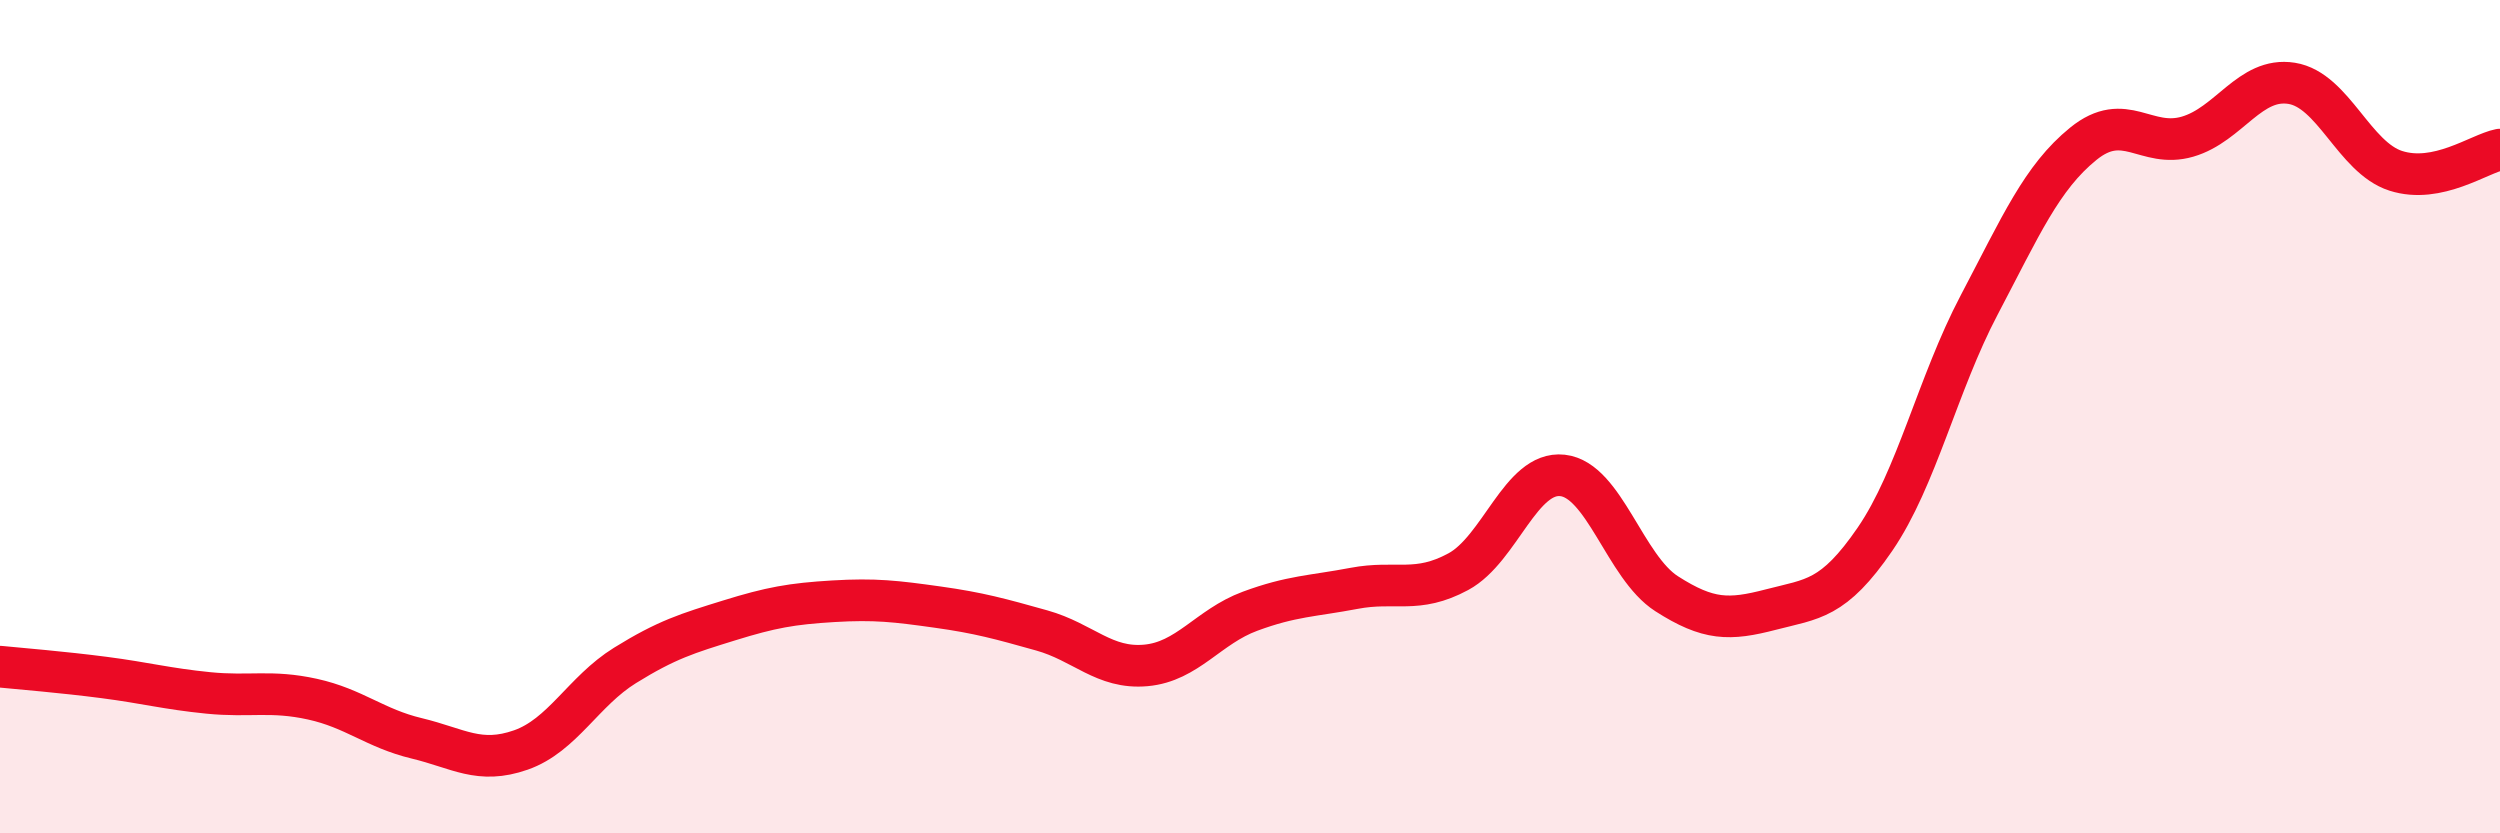
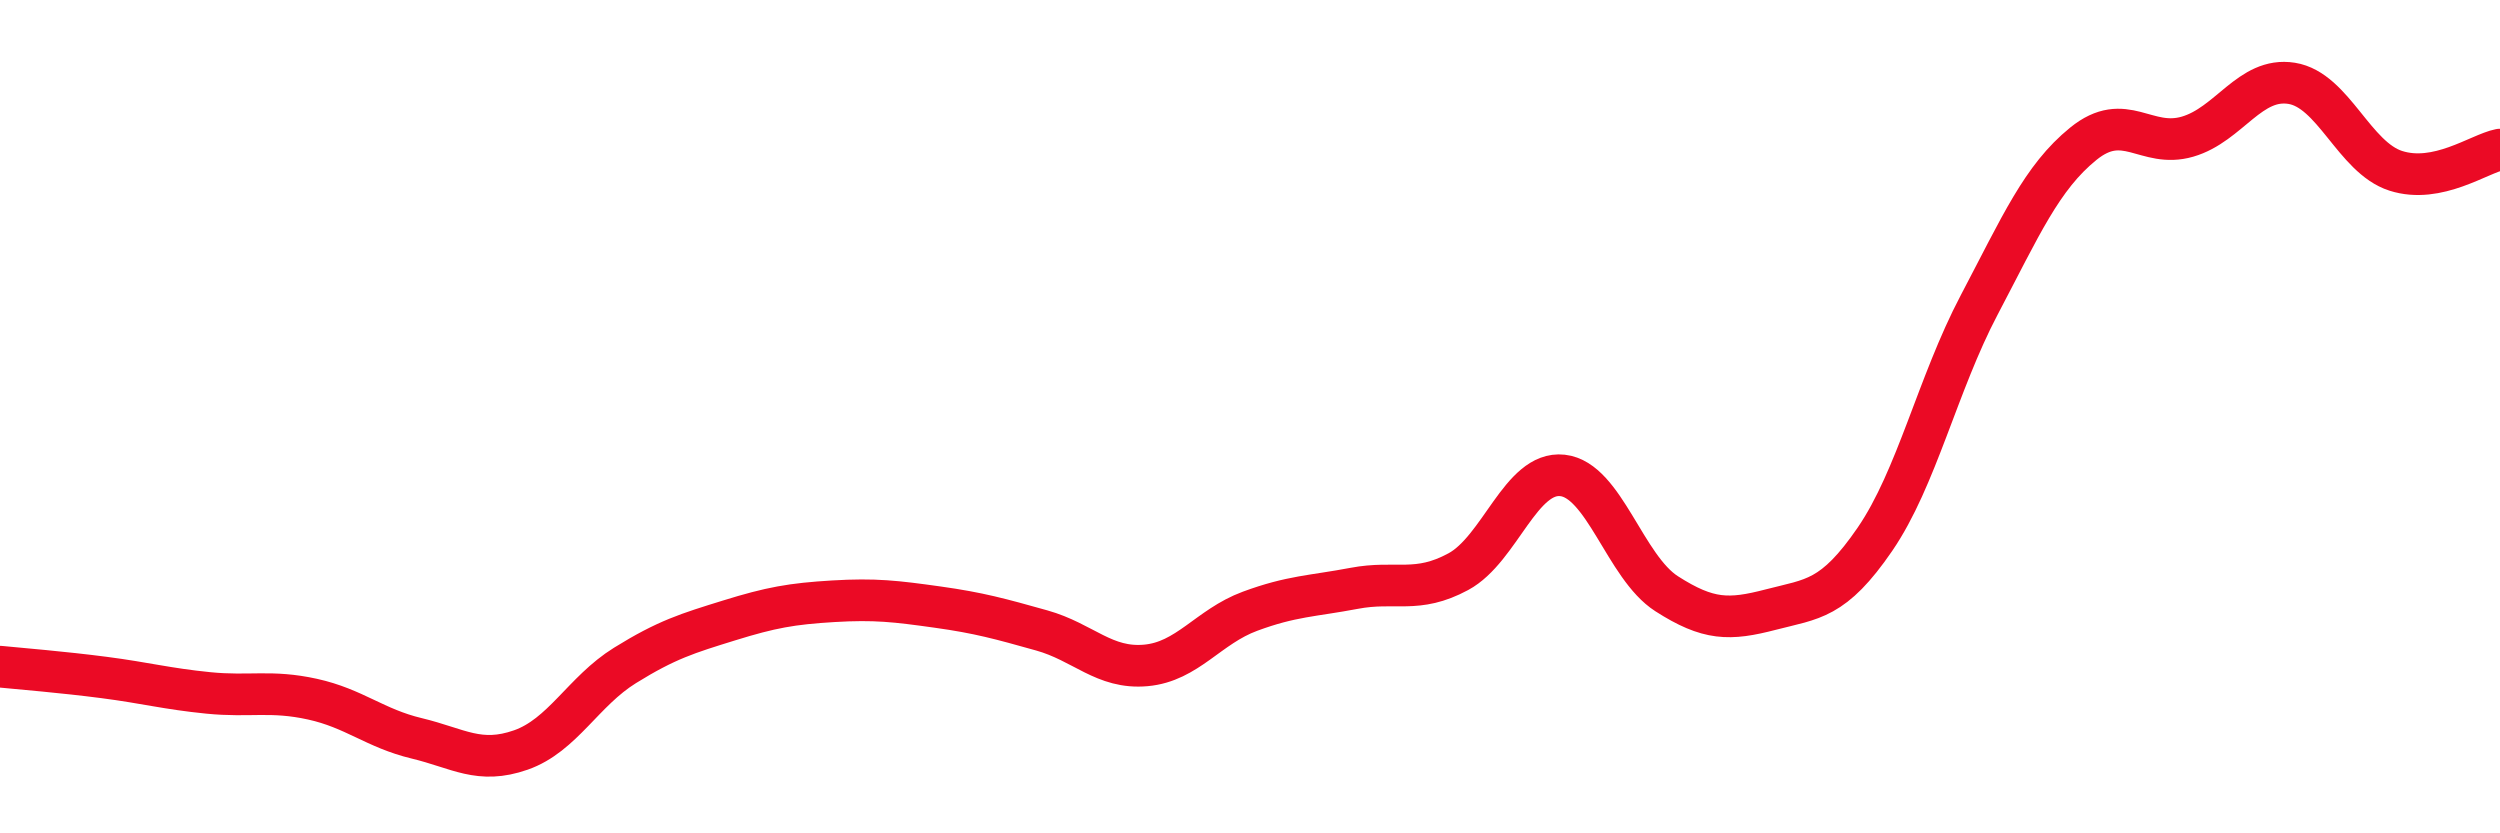
<svg xmlns="http://www.w3.org/2000/svg" width="60" height="20" viewBox="0 0 60 20">
-   <path d="M 0,16 C 0.5,16.05 1.5,16.13 2.5,16.26 C 3.5,16.39 4,16.53 5,16.63 C 6,16.73 6.5,16.56 7.5,16.78 C 8.5,17 9,17.48 10,17.72 C 11,17.96 11.5,18.35 12.5,18 C 13.5,17.65 14,16.59 15,15.97 C 16,15.35 16.5,15.2 17.5,14.89 C 18.5,14.58 19,14.49 20,14.43 C 21,14.37 21.5,14.43 22.5,14.57 C 23.5,14.71 24,14.85 25,15.13 C 26,15.41 26.5,16.06 27.5,15.97 C 28.5,15.88 29,15.04 30,14.67 C 31,14.3 31.5,14.31 32.5,14.12 C 33.5,13.93 34,14.26 35,13.72 C 36,13.18 36.5,11.3 37.5,11.41 C 38.5,11.52 39,13.61 40,14.25 C 41,14.89 41.5,14.89 42.5,14.63 C 43.5,14.37 44,14.4 45,12.94 C 46,11.48 46.5,9.22 47.5,7.32 C 48.5,5.42 49,4.26 50,3.45 C 51,2.64 51.5,3.57 52.5,3.28 C 53.5,2.99 54,1.84 55,2 C 56,2.16 56.5,3.78 57.5,4.1 C 58.5,4.42 59.5,3.69 60,3.59L60 20L0 20Z" fill="#EB0A25" opacity="0.1" stroke-linecap="round" stroke-linejoin="round" />
  <path d="M 0,16 C 0.5,16.05 1.5,16.13 2.5,16.26 C 3.5,16.39 4,16.53 5,16.63 C 6,16.73 6.5,16.56 7.5,16.78 C 8.5,17 9,17.48 10,17.72 C 11,17.96 11.5,18.35 12.5,18 C 13.5,17.65 14,16.59 15,15.97 C 16,15.35 16.5,15.2 17.5,14.89 C 18.5,14.58 19,14.49 20,14.43 C 21,14.37 21.5,14.43 22.5,14.57 C 23.5,14.71 24,14.85 25,15.13 C 26,15.41 26.5,16.06 27.5,15.97 C 28.5,15.88 29,15.04 30,14.67 C 31,14.3 31.5,14.31 32.5,14.12 C 33.5,13.93 34,14.26 35,13.72 C 36,13.18 36.5,11.3 37.5,11.41 C 38.5,11.52 39,13.61 40,14.25 C 41,14.89 41.5,14.89 42.5,14.63 C 43.5,14.37 44,14.4 45,12.94 C 46,11.48 46.5,9.22 47.5,7.32 C 48.5,5.42 49,4.26 50,3.45 C 51,2.64 51.5,3.57 52.5,3.28 C 53.5,2.99 54,1.84 55,2 C 56,2.16 56.5,3.78 57.5,4.1 C 58.5,4.42 59.5,3.69 60,3.59" stroke="#EB0A25" stroke-width="1" fill="none" stroke-linecap="round" stroke-linejoin="round" />
</svg>